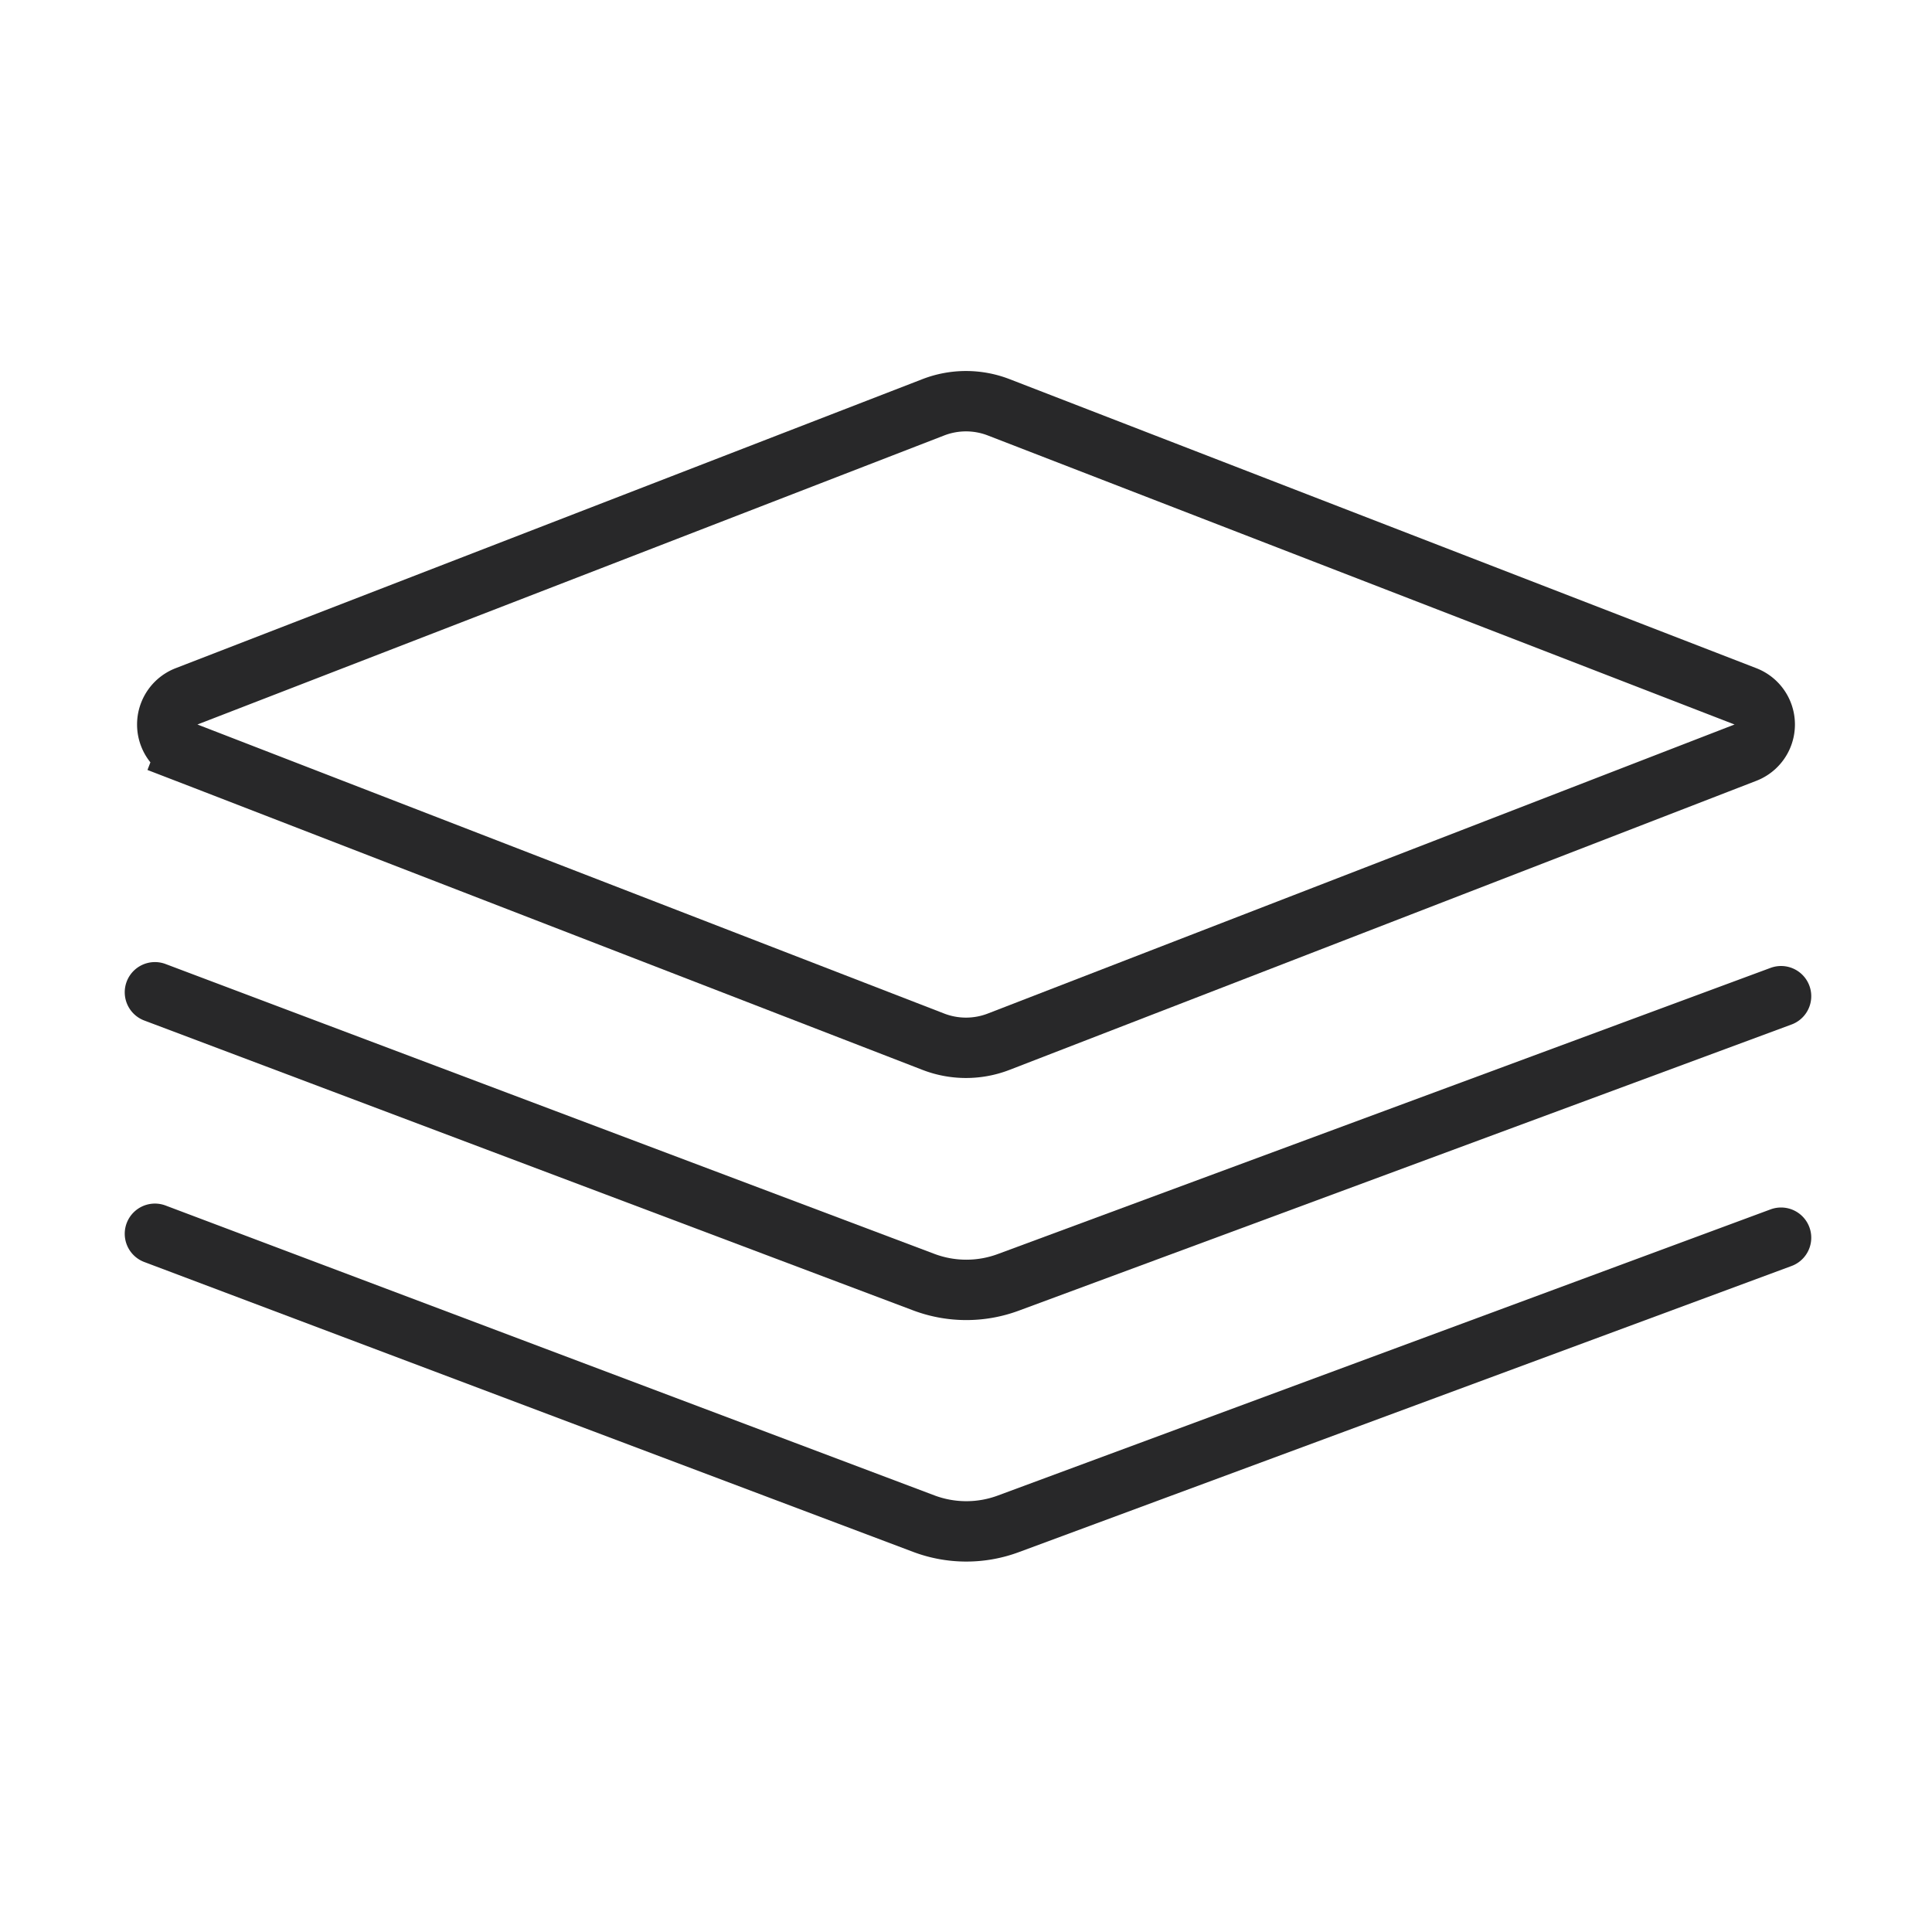
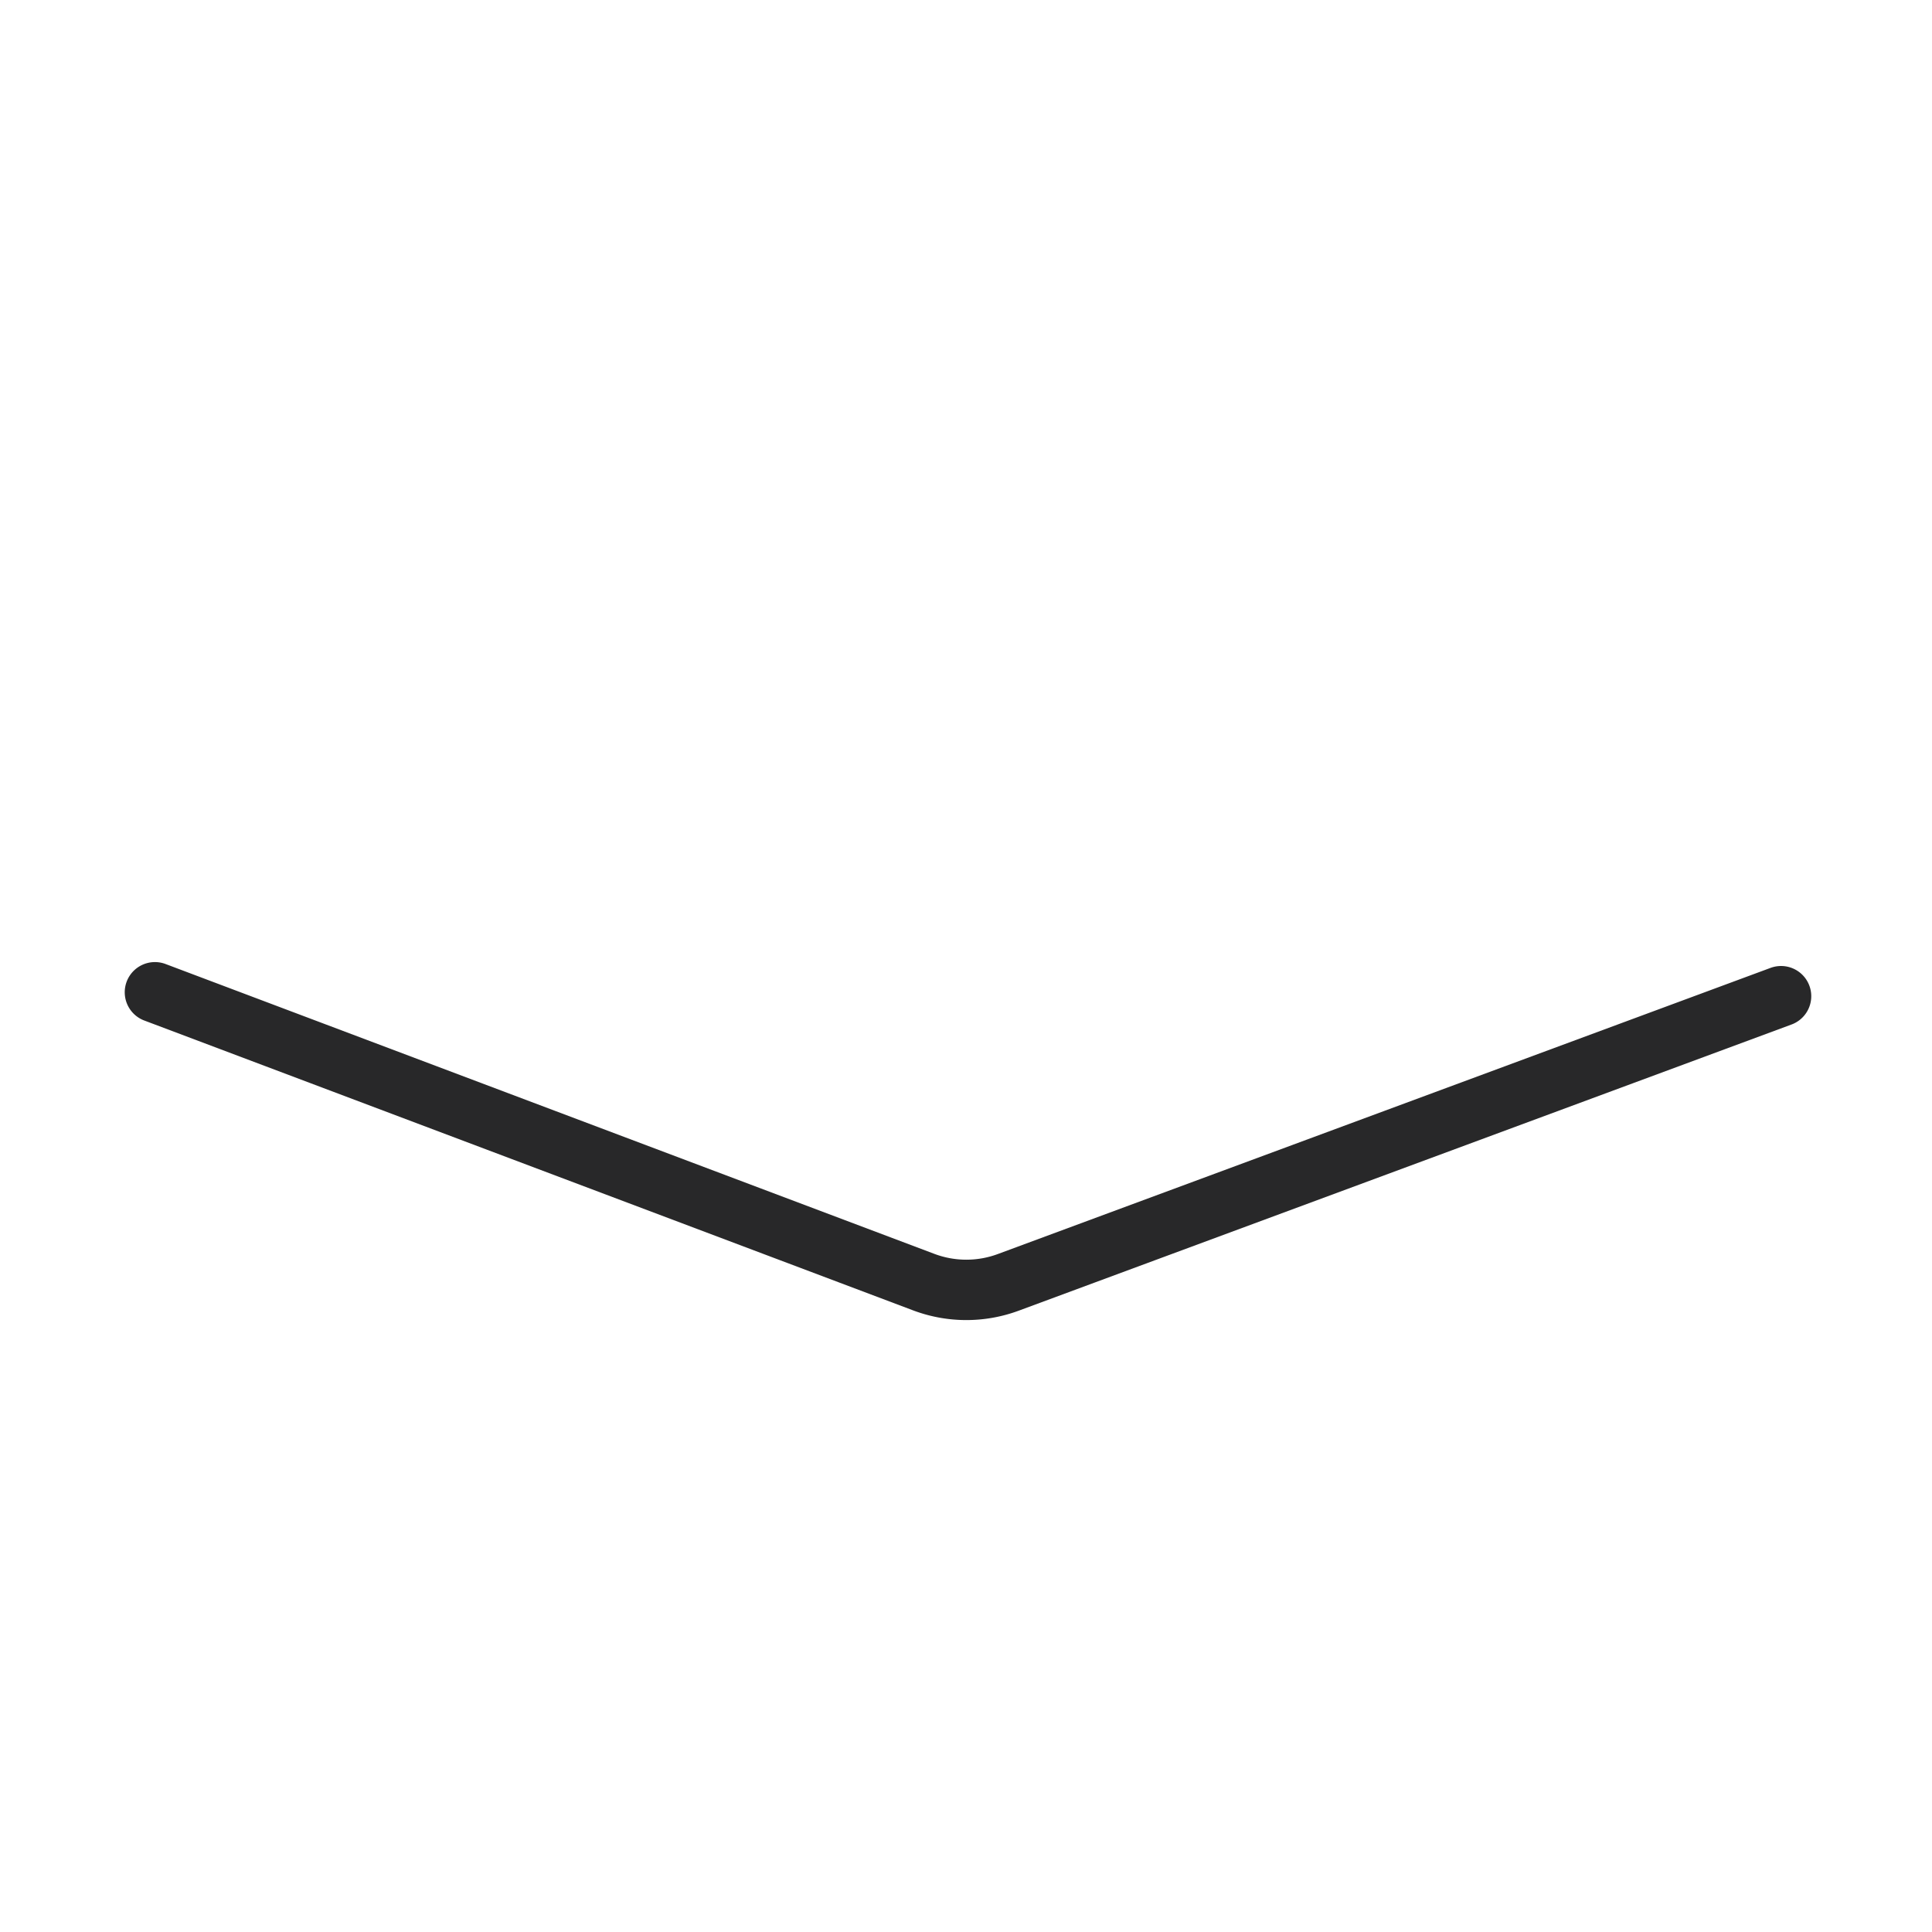
<svg xmlns="http://www.w3.org/2000/svg" width="32" height="32" fill="none">
-   <path stroke="#282829" stroke-linecap="round" d="M29.5 20.5l-12.8 4.74a2 2 0 01-1.4-.004L2.566 20.435" />
  <path stroke="#282829" stroke-linecap="round" d="M29.5 16.5l-12.8 4.74a2 2 0 01-1.4-.004L2.566 16.435" />
-   <path stroke="#282829" stroke-linecap="round" d="M15.459 6.746a1.5 1.5 0 011.082 0l12.37 4.788a.5.5 0 010 .932l-12.37 4.788a1.5 1.5 0 01-1.082 0l-12.37-4.788-.18.467.18-.467a.5.5 0 010-.932l12.37-4.788z" />
</svg>